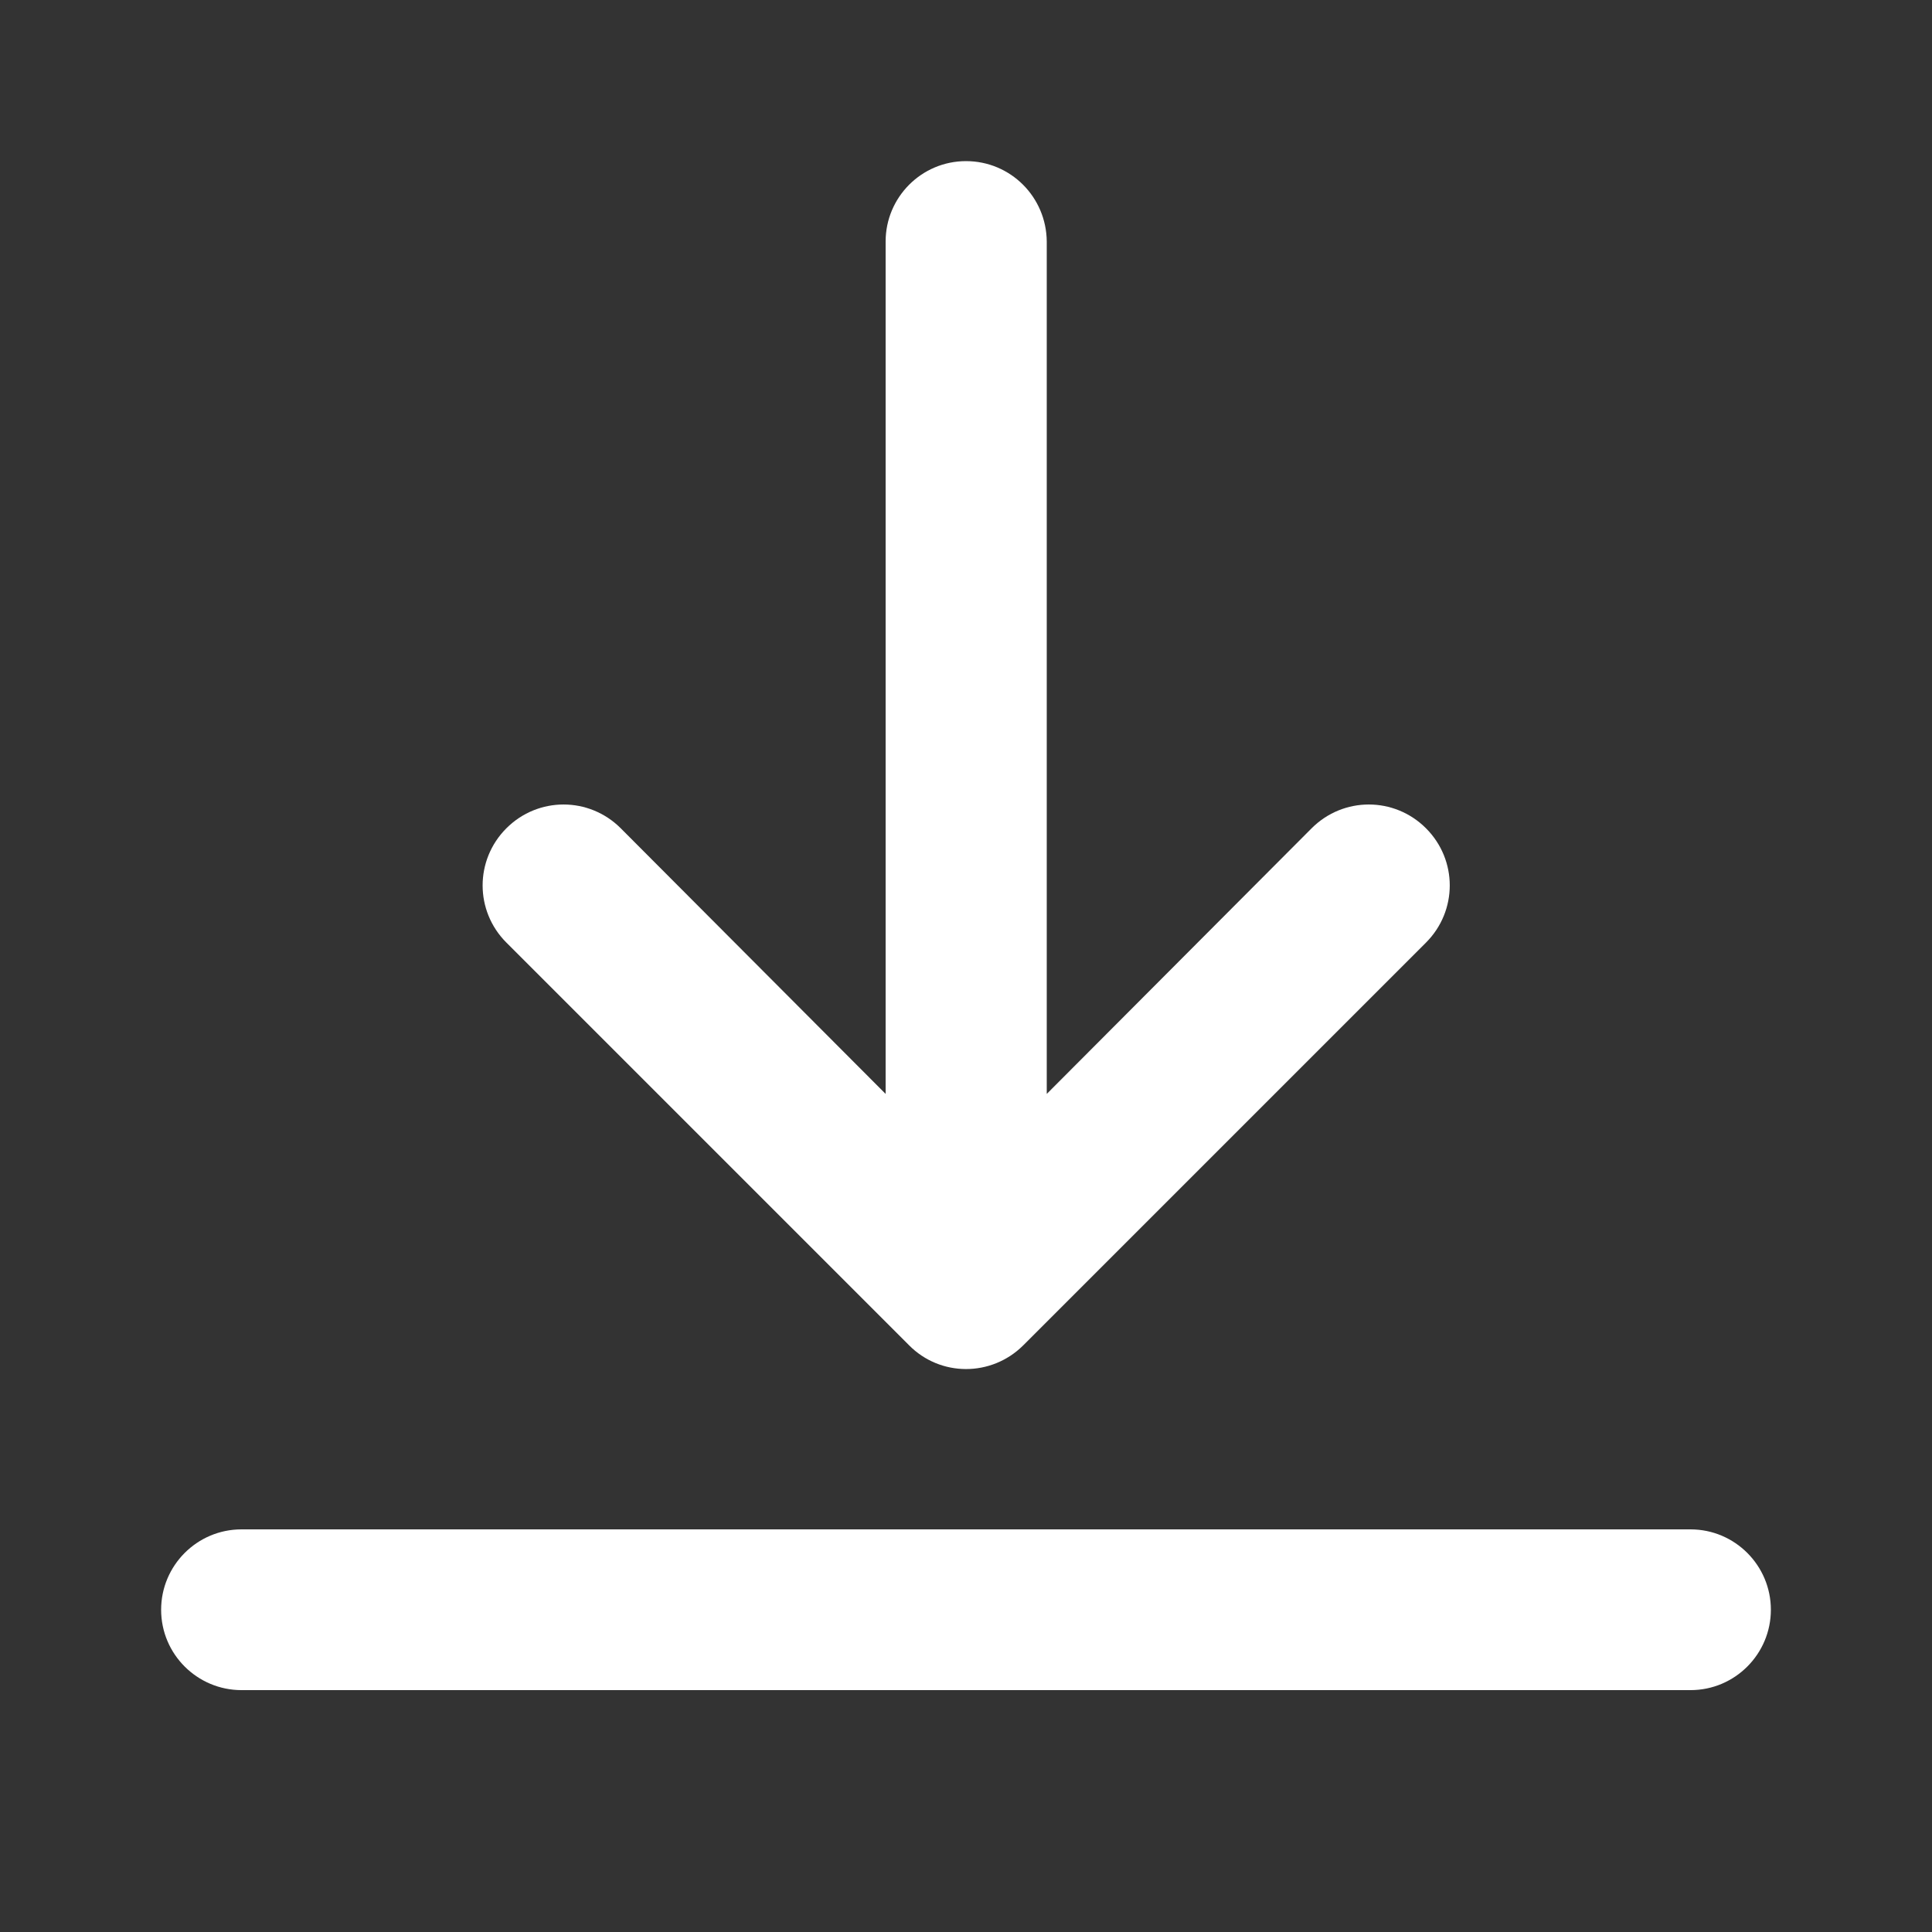
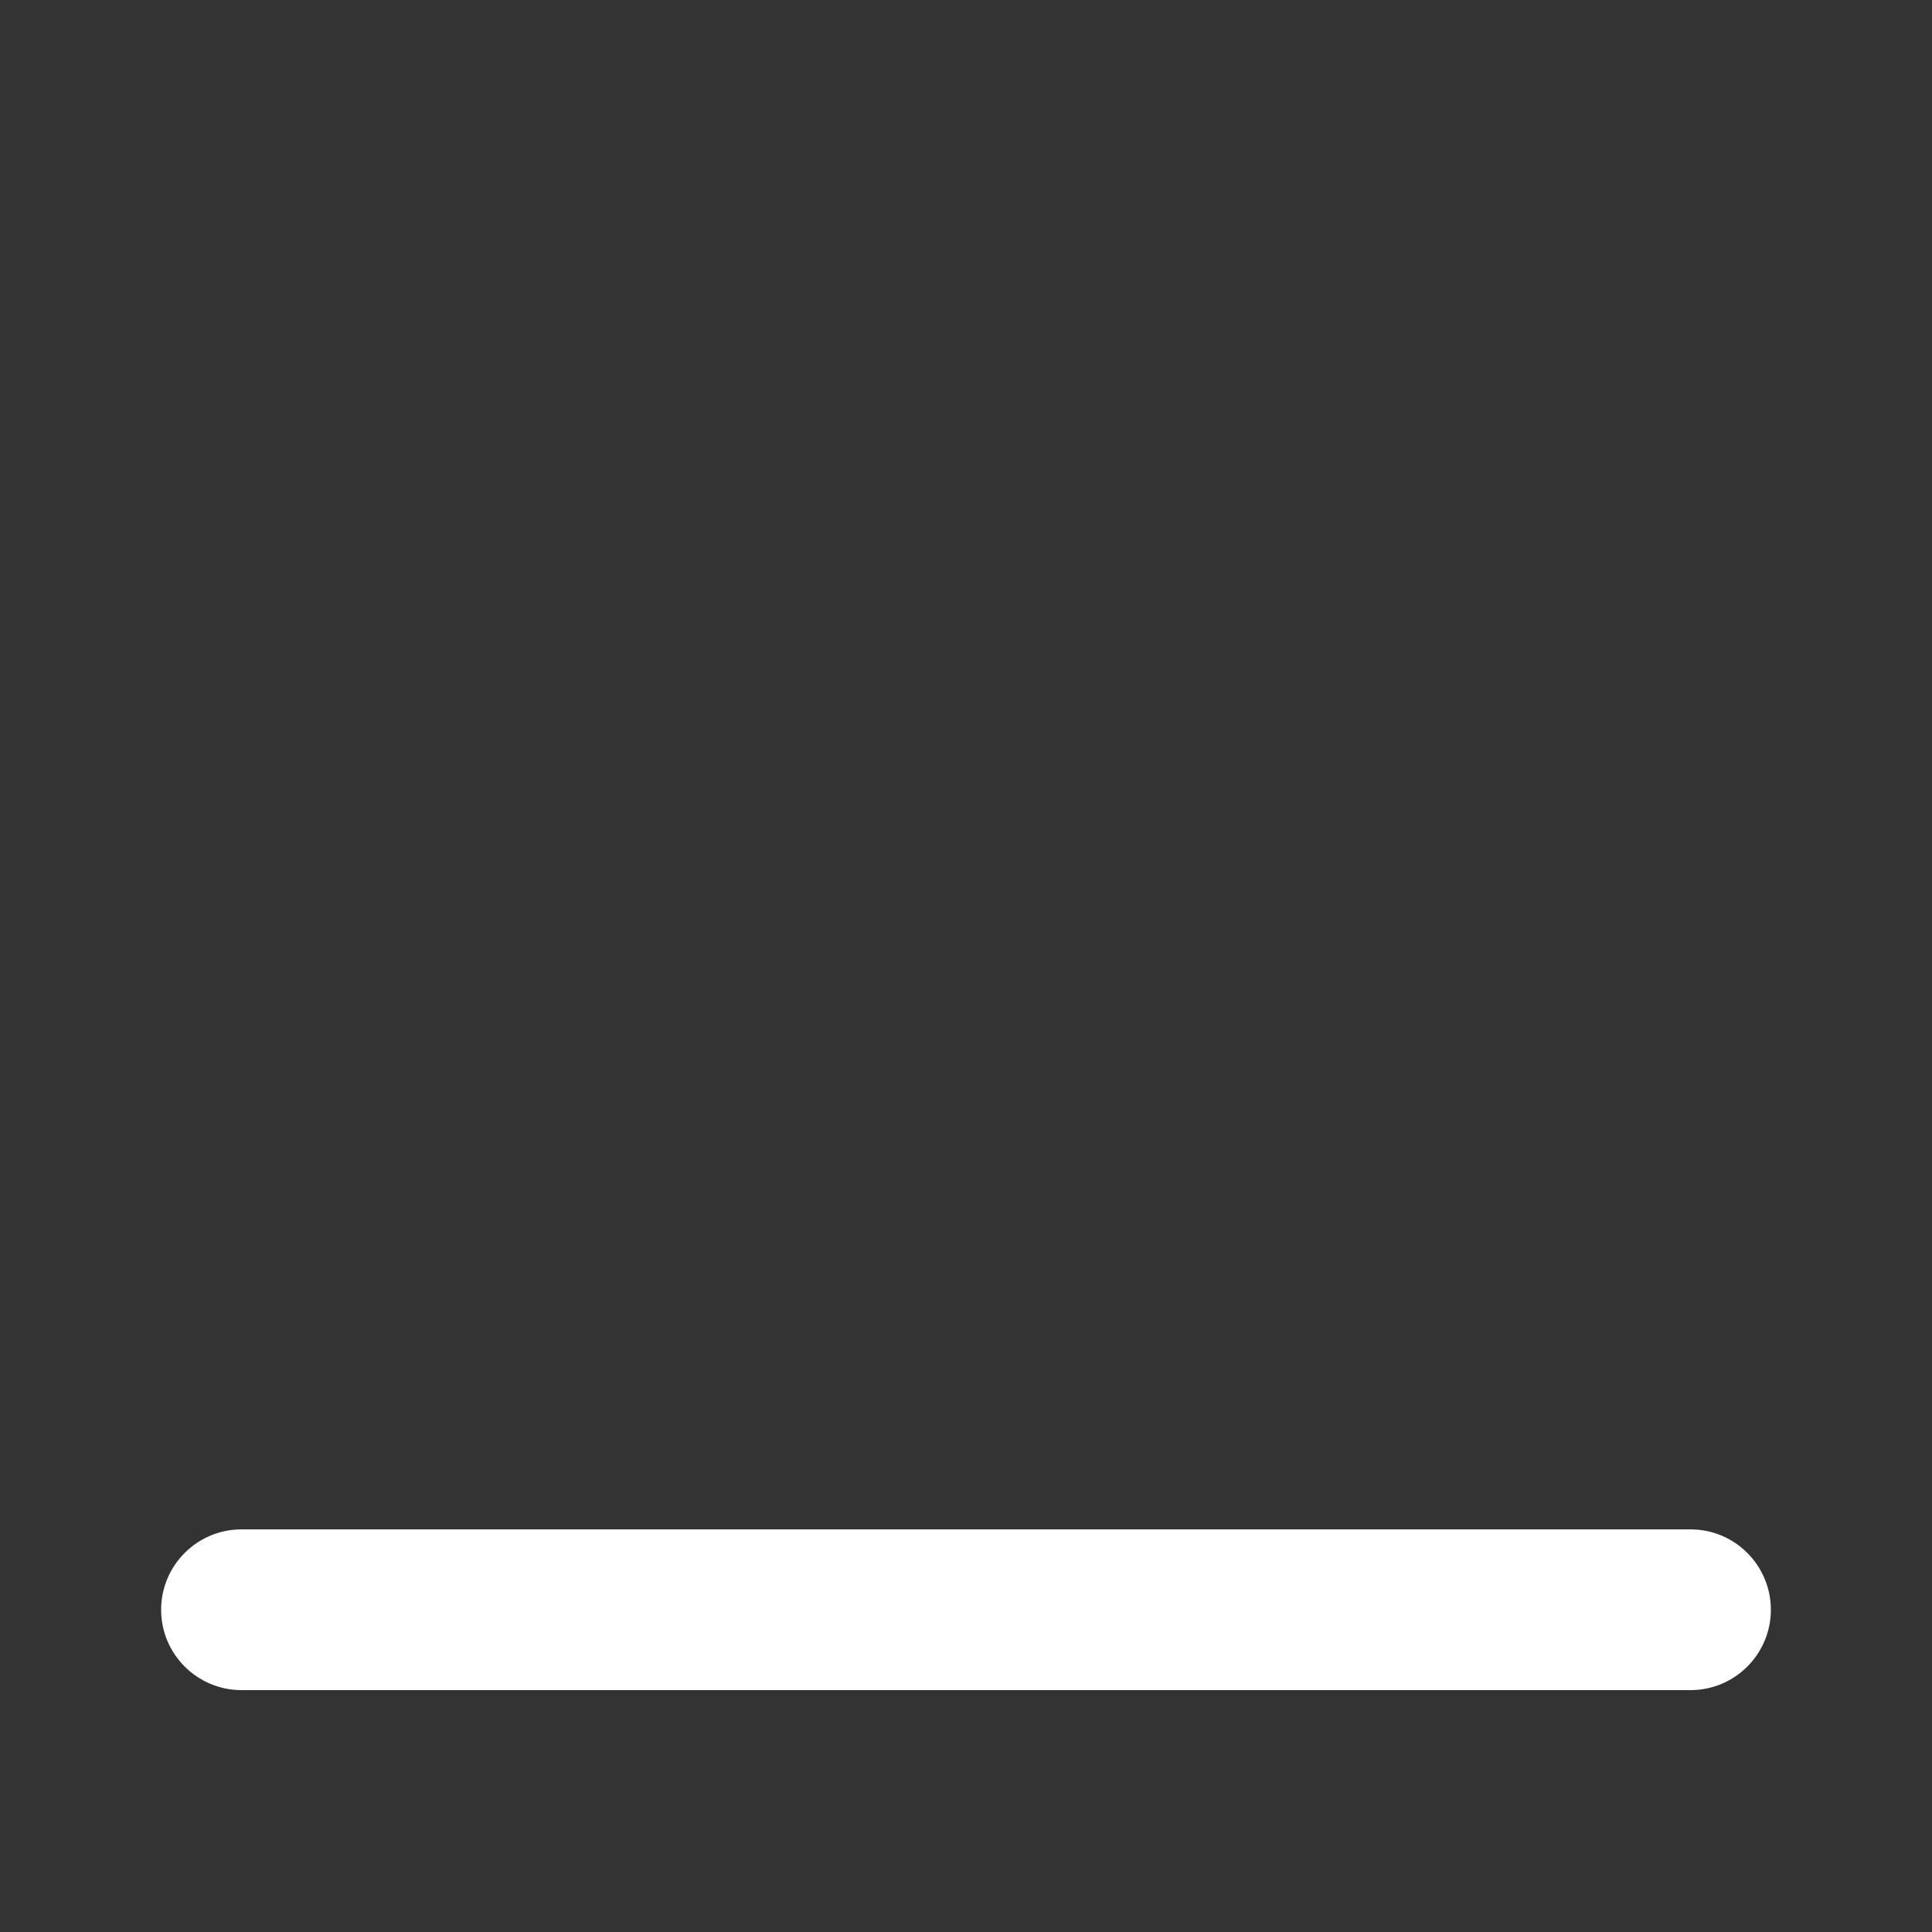
<svg xmlns="http://www.w3.org/2000/svg" id="icons" x="0px" y="0px" viewBox="0 0 512 512" style="enable-background:new 0 0 512 512;" xml:space="preserve">
  <rect x="0" y="0" width="512" height="512" fill="#333333" stroke="none" />
  <style type="text/css">	.st0{fill:#FFFFFF;}</style>
  <path class="st0" d="M448,405.3H64c-11.8,0-21.3,9.6-21.3,21.3c0,11.8,9.6,21.3,21.3,21.3h384c11.8,0,21.3-9.6,21.3-21.3  C469.3,414.9,459.8,405.3,448,405.3z" />
-   <path class="st0" d="M256,42.7c-11.8,0-21.3,9.6-21.3,21.3v225.9l-70.2-70.4c-8.4-8.4-21.9-8.4-30.3,0c-8.4,8.4-8.4,21.9,0,30.3  l106.7,106.7c8.3,8.4,21.8,8.4,30.2,0.1c0,0,0.1-0.1,0.1-0.1l106.7-106.7c8.4-8.4,8.4-21.9,0-30.3c-8.4-8.4-21.9-8.4-30.3,0  l-70.2,70.4V64C277.3,52.2,267.8,42.7,256,42.7L256,42.7z" />
</svg>